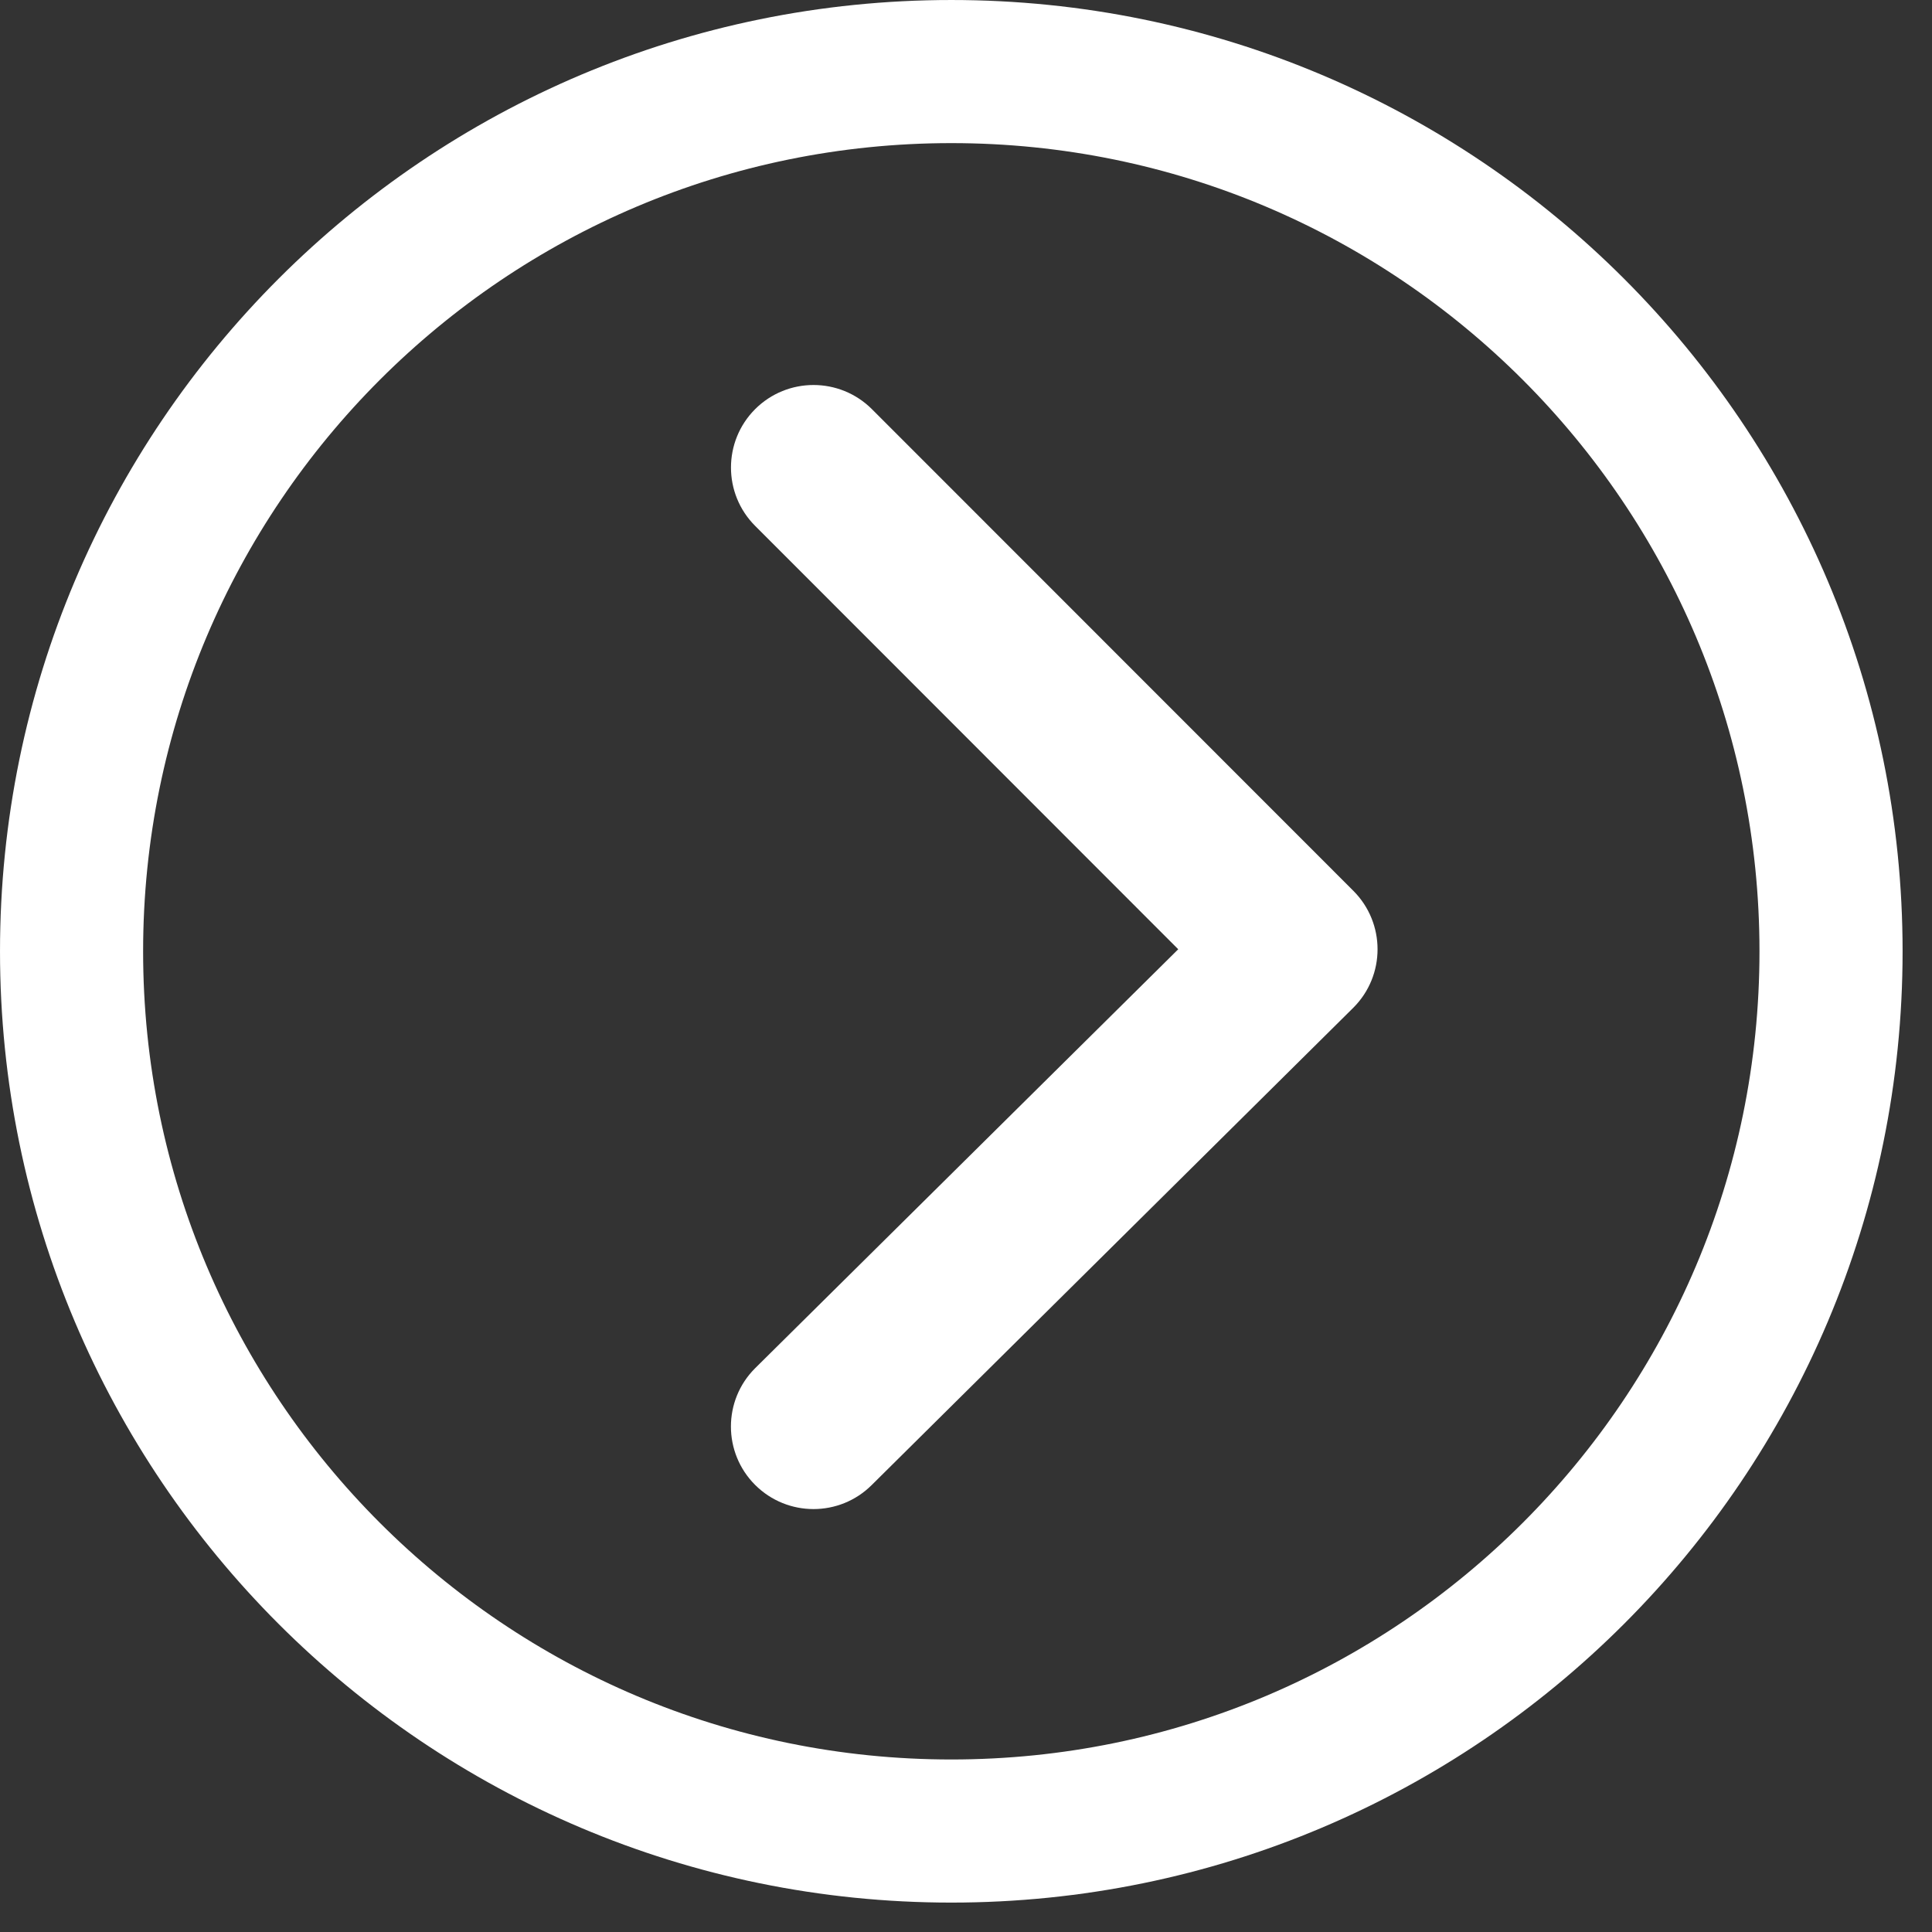
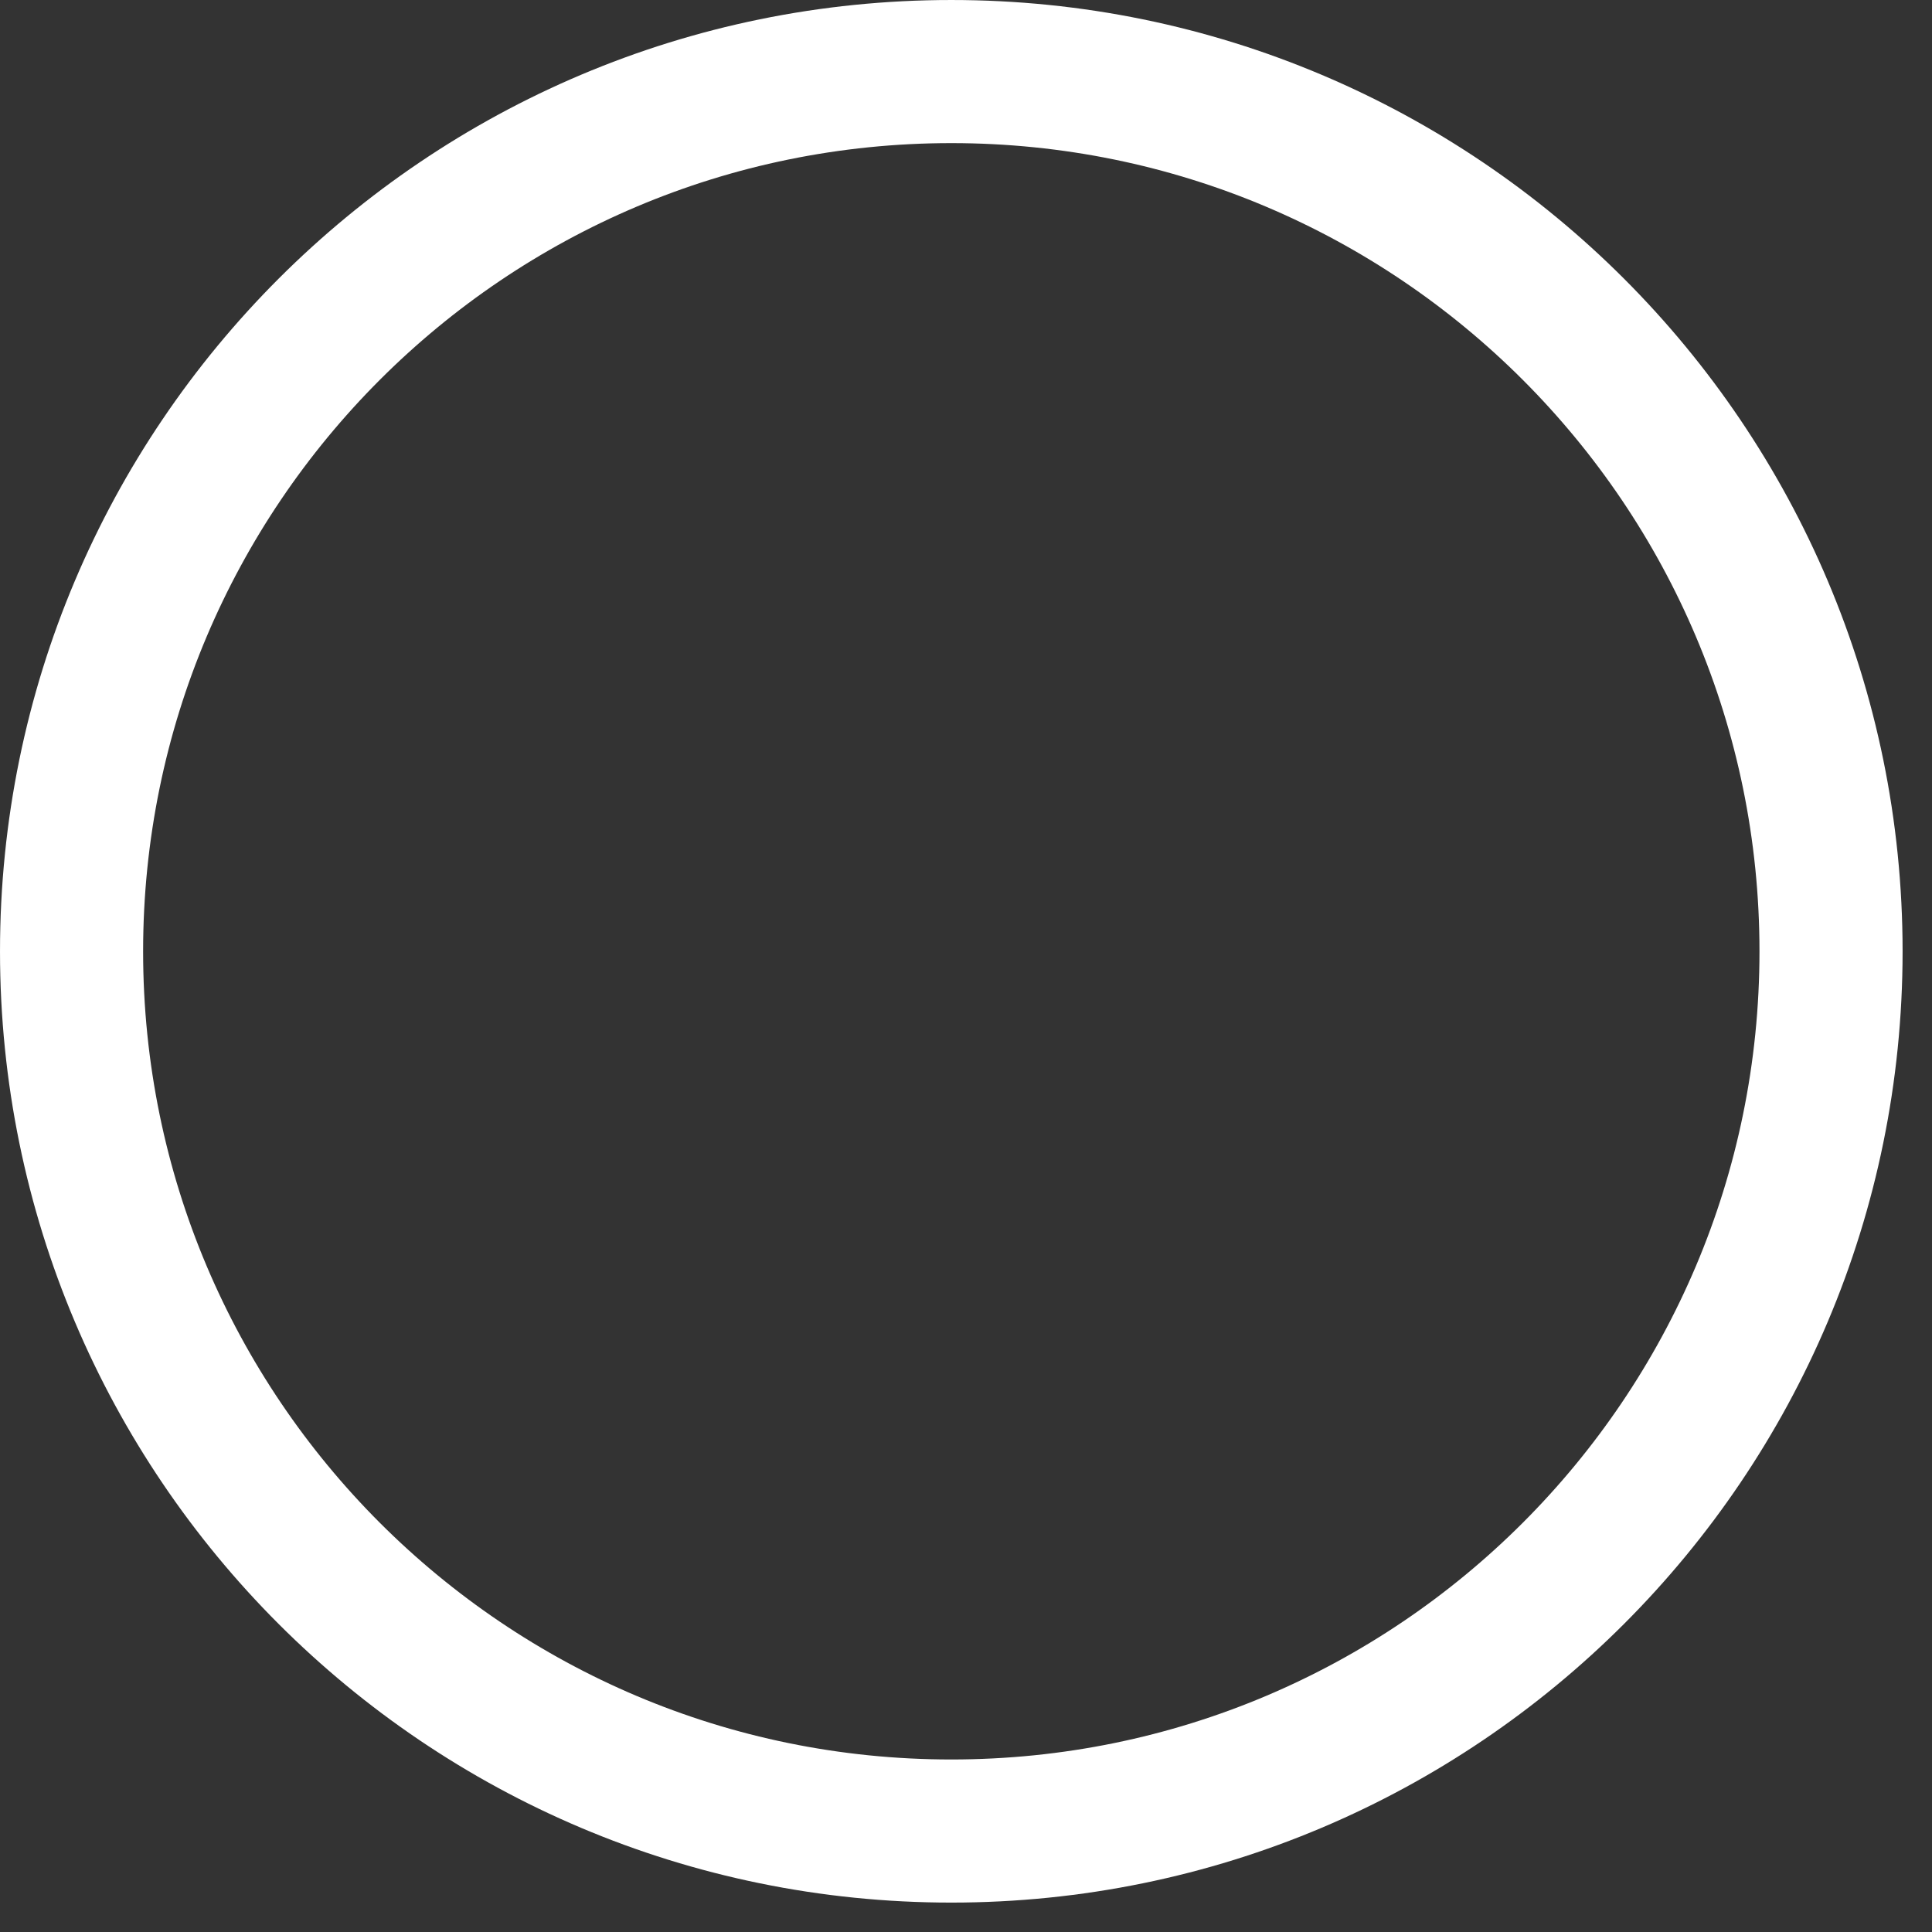
<svg xmlns="http://www.w3.org/2000/svg" width="27px" height="27px" viewBox="0 0 27 27" version="1.1">
  <rect x="0" y="0" width="27" height="27" fill="#333333" stroke="none" />
  <title>slider-arrow-right</title>
  <desc>Created with Sketch.</desc>
  <defs />
  <g id="Start" stroke="none" stroke-width="1" fill="none" fill-rule="evenodd">
    <g id="Desktop-HD-start" transform="translate(-1459, -588)">
      <g id="slider-arrow-right" transform="translate(1460, 589)">
        <path d="M12.295,24.589 C19.085,24.589 24.589,19.085 24.589,12.295 C24.589,5.505 19.085,8.92857142e-05 12.295,8.92857142e-05 C5.505,8.92857142e-05 8.92857142e-05,5.505 8.92857142e-05,12.295 C8.92857142e-05,19.085 5.505,24.589 12.295,24.589 Z" id="Stroke-1" stroke="#FFFFFF" stroke-width="2" />
-         <path d="M17.914,13.082 L11.184,19.752 C10.734,20.202 10.004,20.202 9.553,19.752 C9.102,19.301 9.102,18.571 9.553,18.121 L15.466,12.266 L9.553,6.349 C9.103,5.899 9.103,5.169 9.553,4.718 C10.004,4.268 10.734,4.268 11.185,4.718 L17.914,11.45 C18.364,11.901 18.364,12.632 17.914,13.082" id="Fill-3" fill="#FFFFFF" />
      </g>
    </g>
  </g>
</svg>